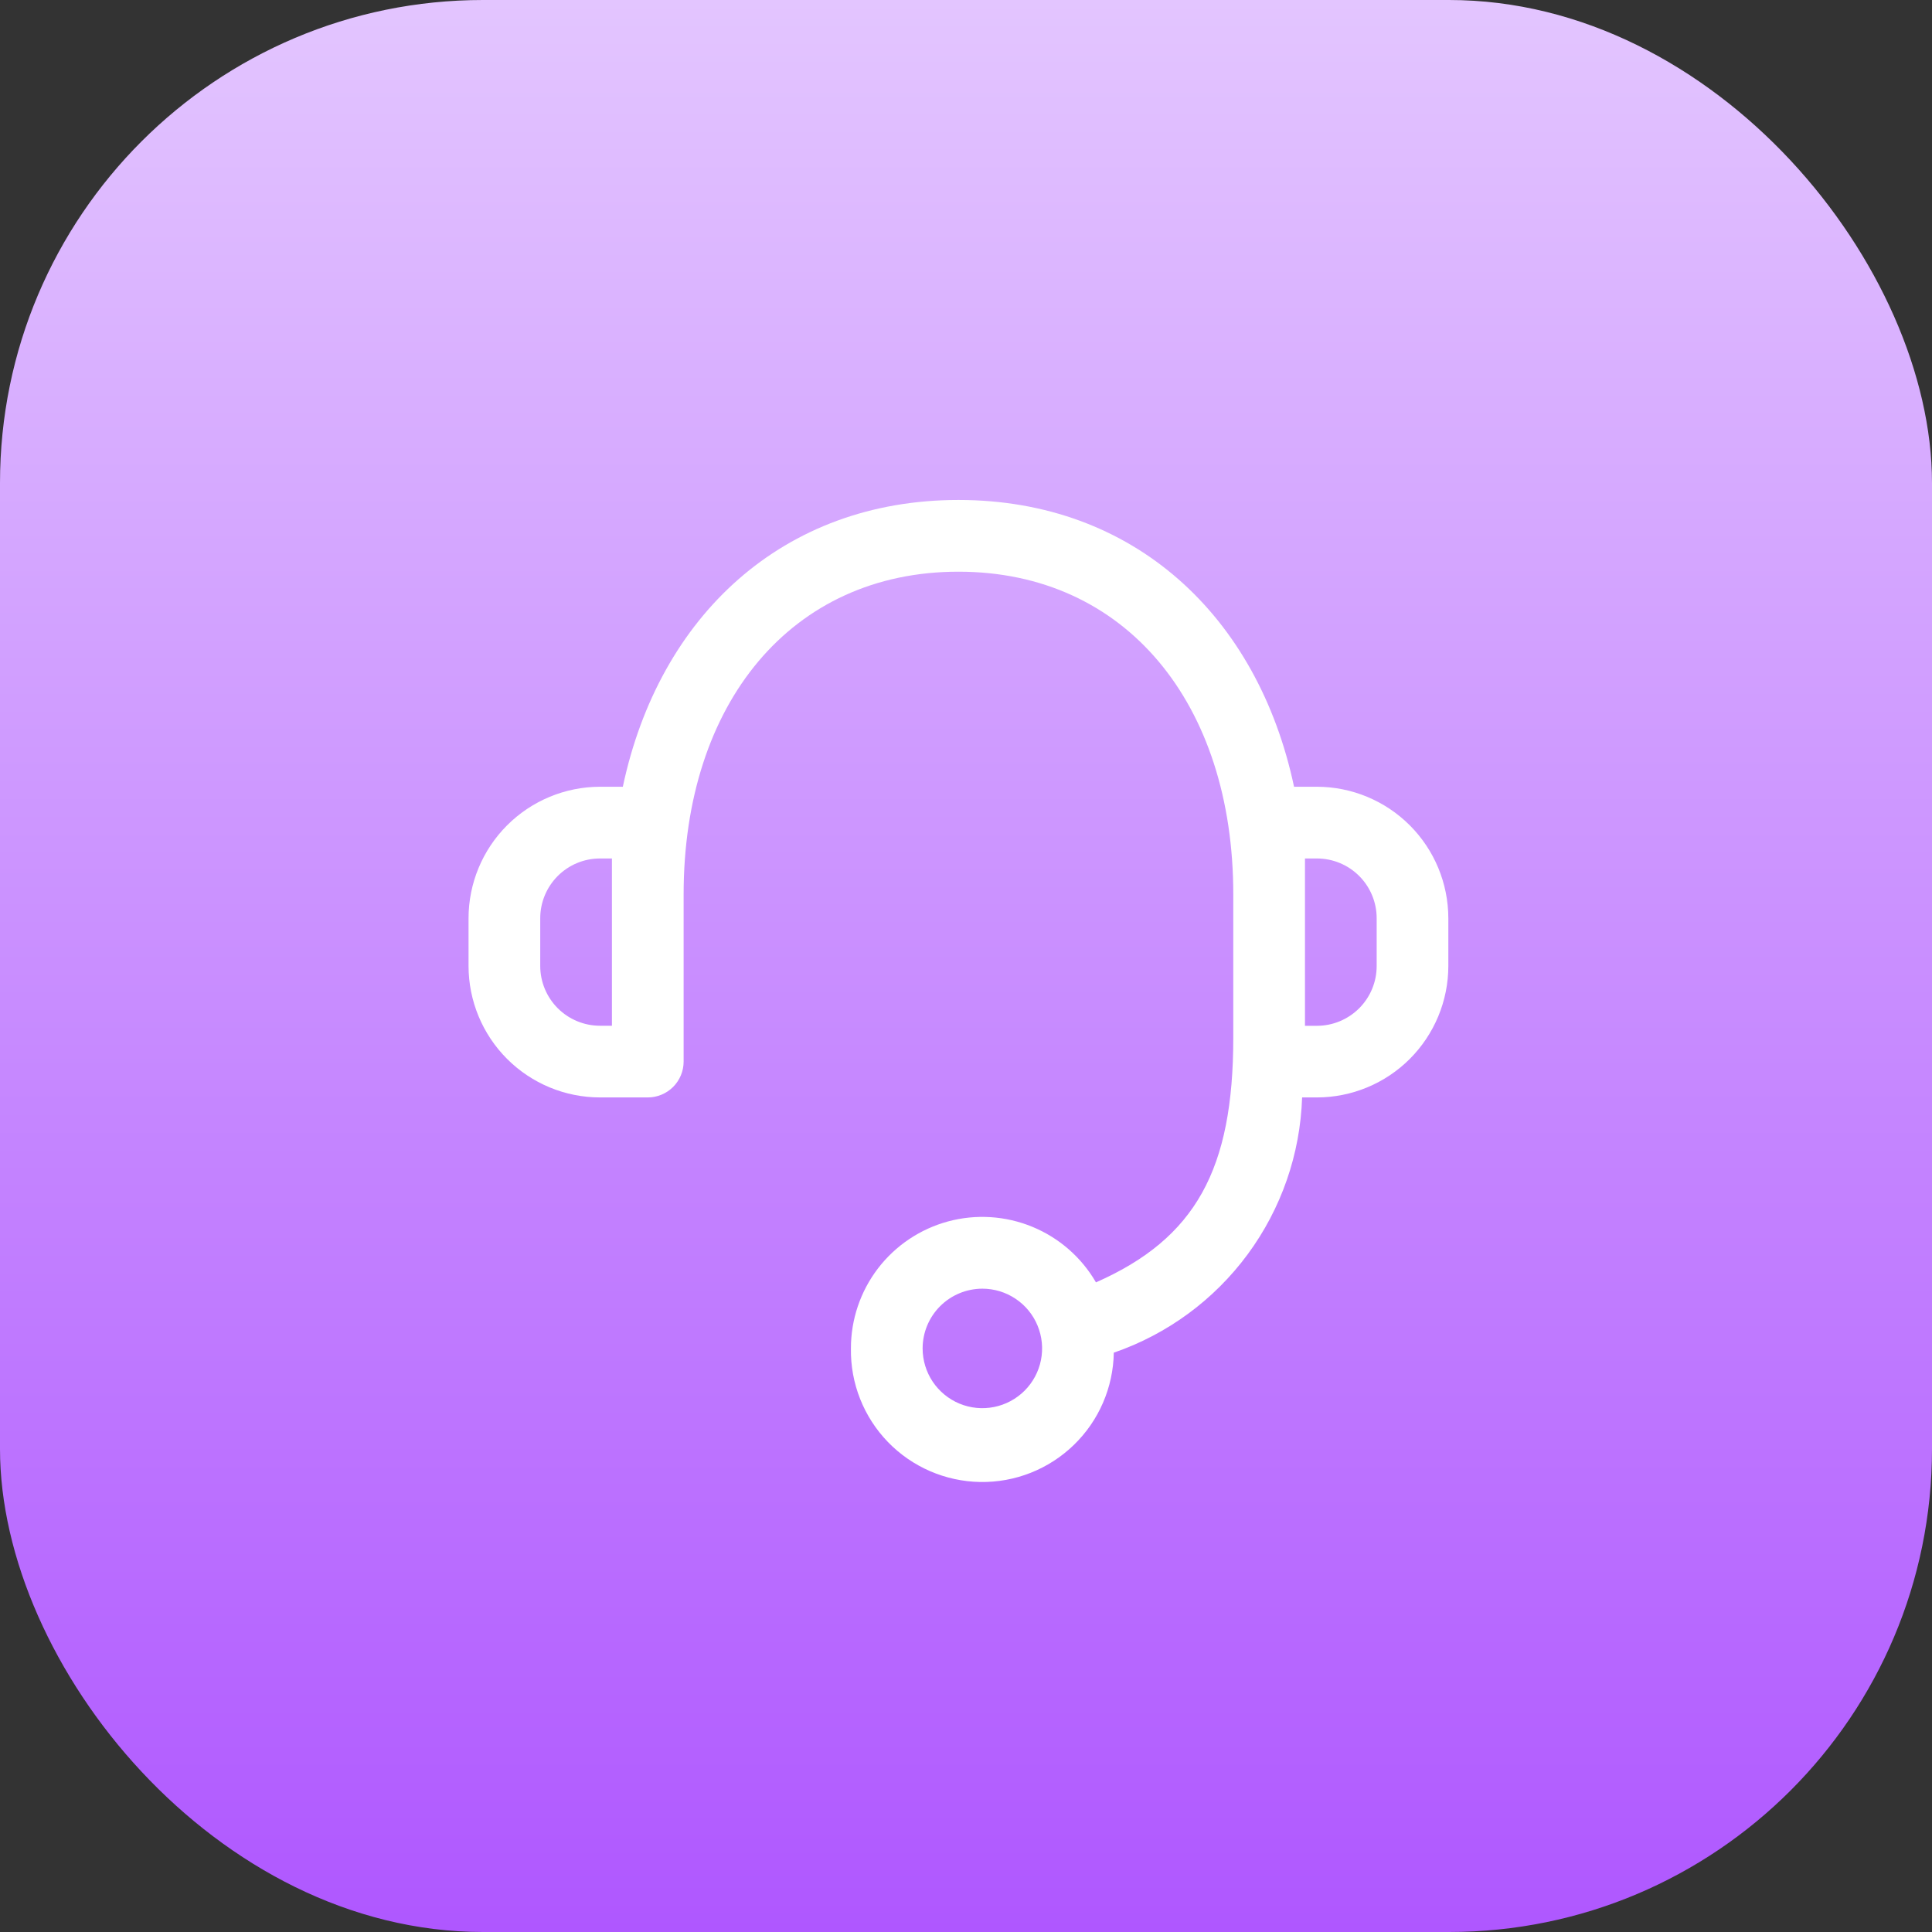
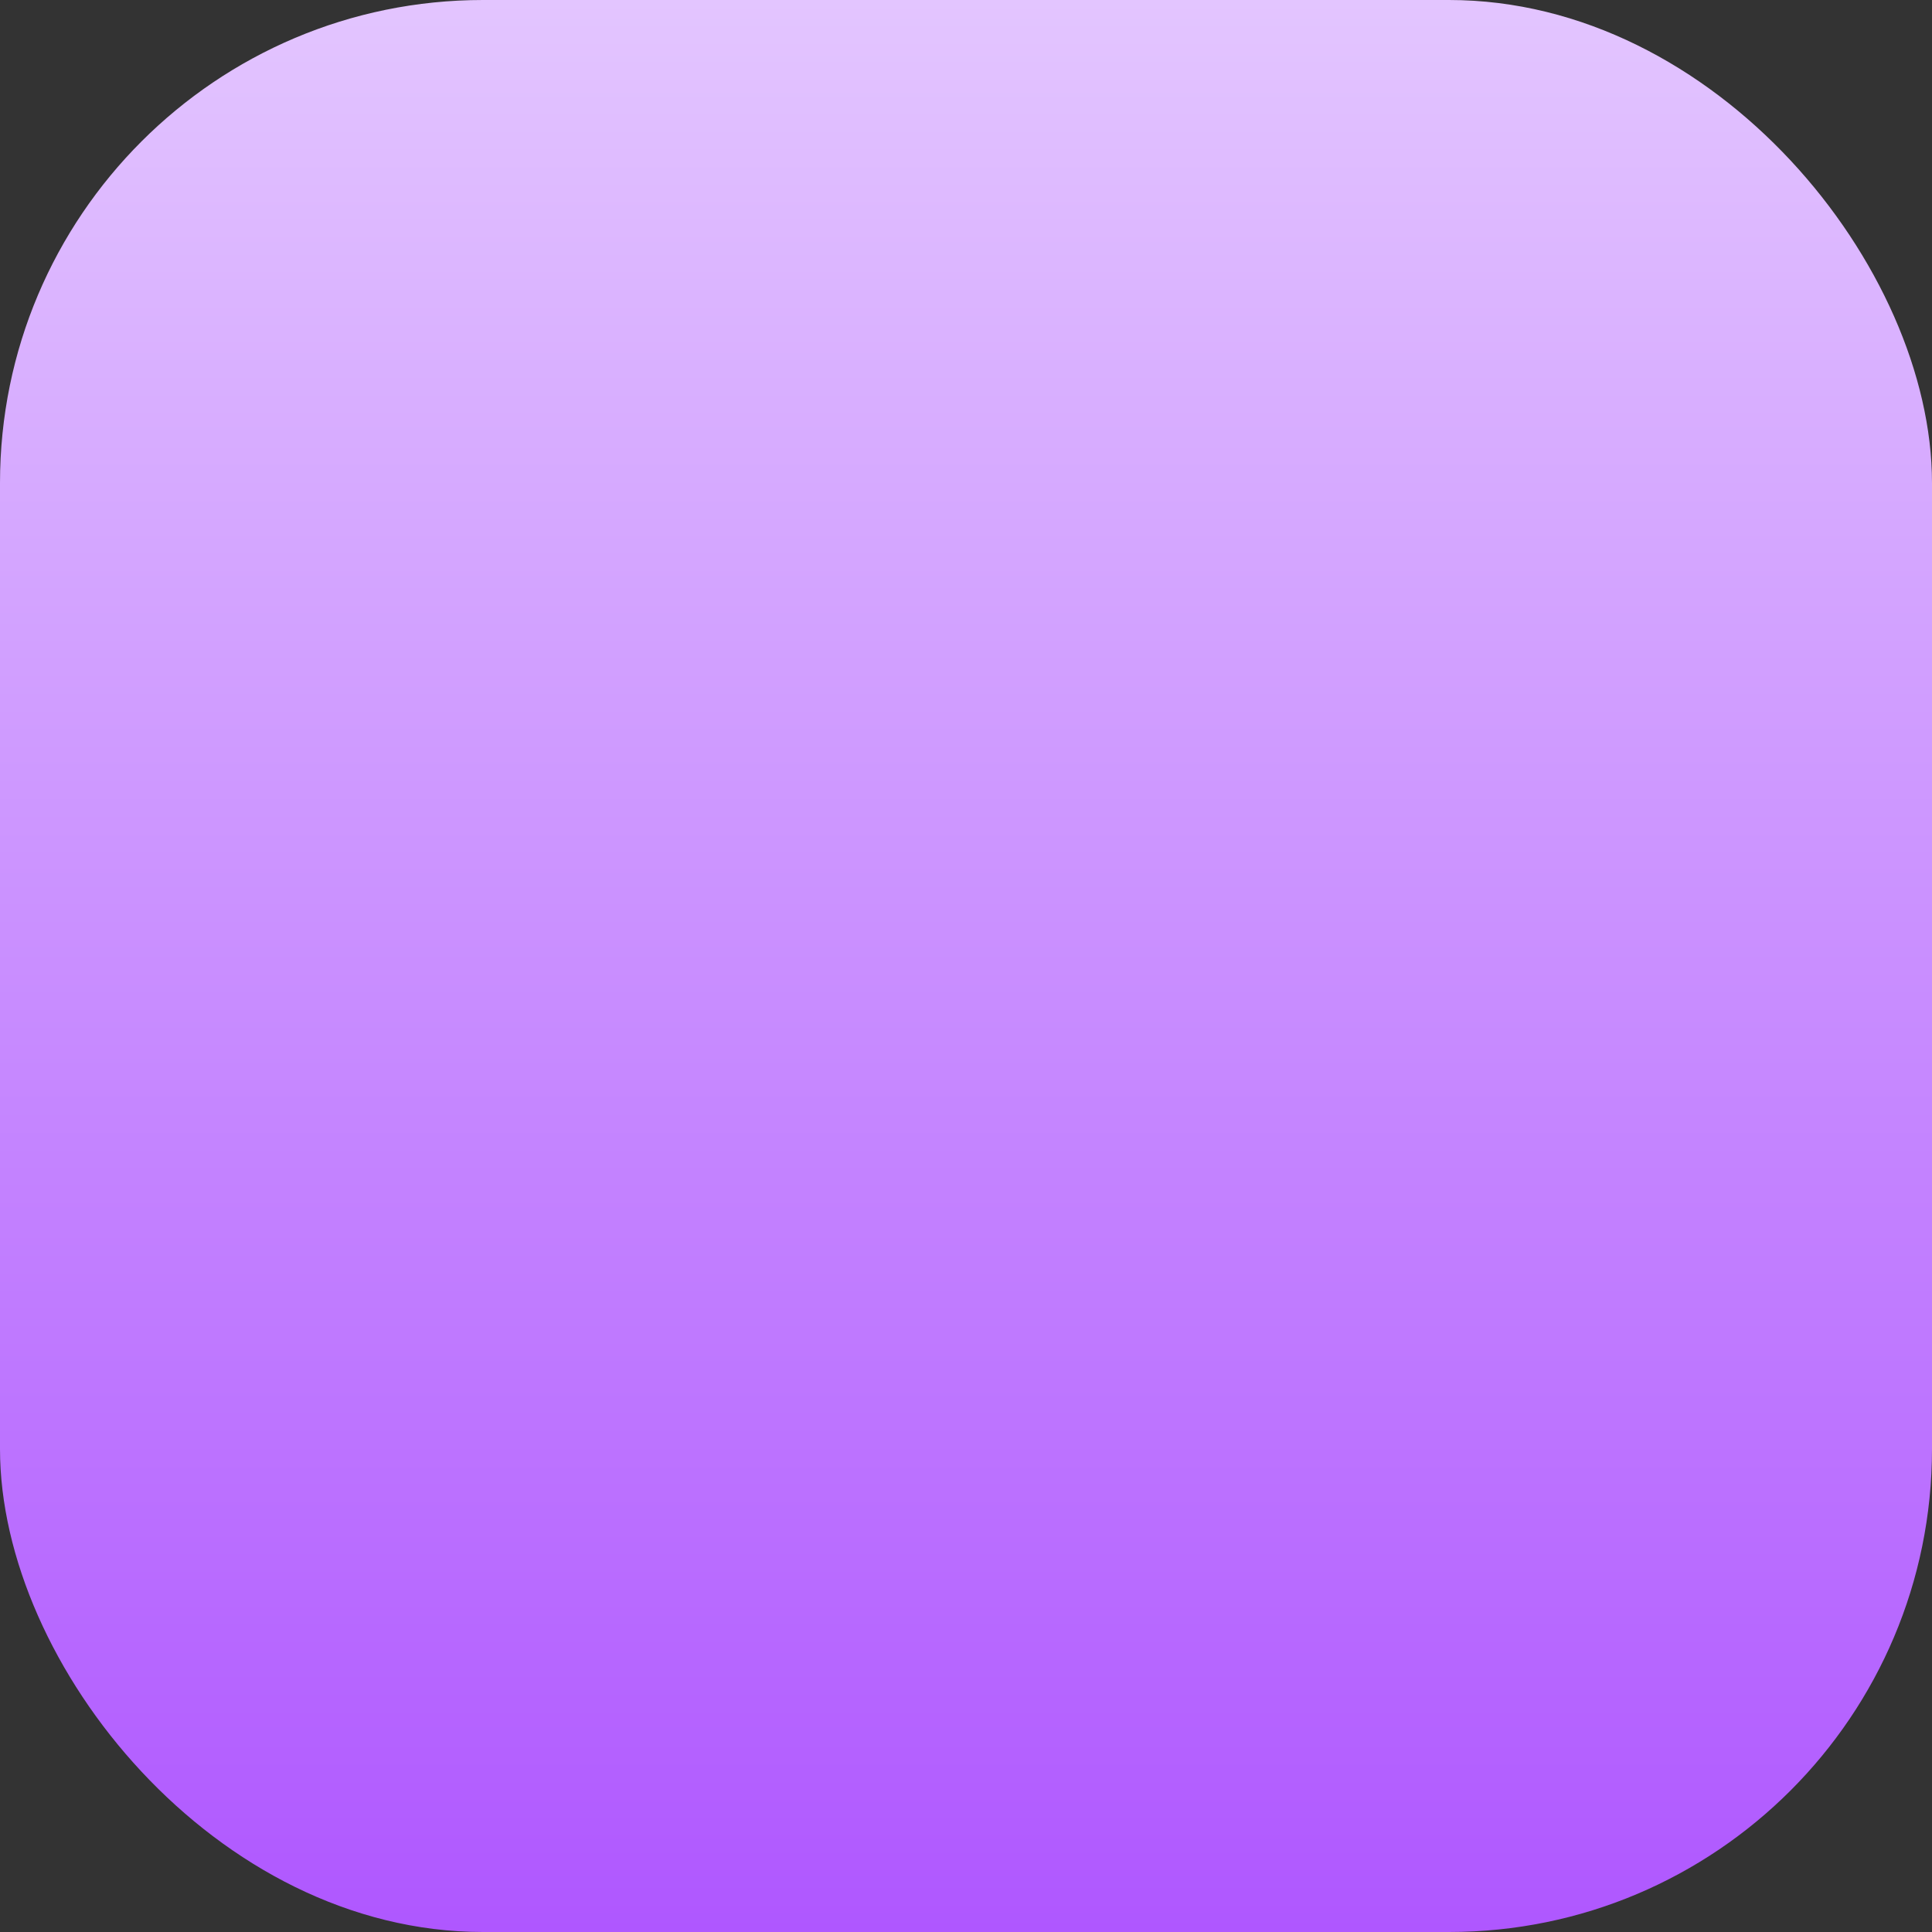
<svg xmlns="http://www.w3.org/2000/svg" width="64" height="64" viewBox="0 0 64 64" fill="none">
  <rect x="0" y="0" width="64" height="64" fill="#333333" stroke="none" />
  <rect width="64" height="64" rx="16" fill="url(#paint0_linear_888_51868)" />
  <g clip-path="url(#clip0_888_51868)">
-     <path d="M28.188 44.668C28.187 43.71 28.502 42.779 29.084 42.018C29.666 41.258 30.483 40.711 31.407 40.461C32.332 40.212 33.313 40.275 34.199 40.64C35.084 41.005 35.825 41.651 36.305 42.48C39.615 41.02 40.854 38.729 40.854 34.375V29.625C40.854 23.304 37.29 18.938 31.75 18.938C26.21 18.938 22.646 23.306 22.646 29.625V35.167C22.646 35.481 22.52 35.783 22.298 36.006C22.075 36.228 21.773 36.354 21.459 36.354H19.875C18.721 36.353 17.614 35.894 16.798 35.078C15.982 34.262 15.523 33.156 15.521 32.002V30.418C15.522 29.264 15.981 28.157 16.798 27.34C17.614 26.524 18.721 26.064 19.875 26.062H20.632C21.831 20.408 25.933 16.562 31.75 16.562C37.567 16.562 41.668 20.408 42.867 26.062H43.624C44.778 26.064 45.884 26.523 46.701 27.34C47.517 28.156 47.976 29.262 47.978 30.417V32C47.977 33.154 47.517 34.261 46.701 35.078C45.885 35.894 44.778 36.353 43.624 36.354H43.134C43.073 38.23 42.444 40.042 41.33 41.552C40.216 43.062 38.67 44.198 36.896 44.809C36.877 45.964 36.401 47.064 35.571 47.867C34.741 48.671 33.626 49.112 32.471 49.093C31.317 49.074 30.216 48.597 29.413 47.768C28.61 46.938 28.169 45.823 28.188 44.668ZM30.563 44.668C30.563 45.06 30.679 45.442 30.896 45.768C31.114 46.093 31.423 46.347 31.784 46.497C32.146 46.647 32.544 46.686 32.928 46.609C33.312 46.533 33.664 46.344 33.941 46.068C34.218 45.791 34.407 45.438 34.483 45.054C34.559 44.67 34.52 44.273 34.37 43.911C34.221 43.549 33.967 43.24 33.641 43.023C33.316 42.805 32.933 42.689 32.542 42.689C32.017 42.69 31.514 42.898 31.143 43.269C30.772 43.64 30.563 44.144 30.563 44.668ZM43.229 33.981H43.624C44.149 33.981 44.652 33.772 45.024 33.401C45.395 33.03 45.604 32.527 45.604 32.002V30.418C45.604 29.893 45.396 29.39 45.025 29.018C44.654 28.647 44.15 28.438 43.625 28.438H43.229V33.981ZM17.896 30.418V32.002C17.897 32.526 18.106 33.029 18.477 33.4C18.848 33.77 19.351 33.979 19.875 33.979H20.271V28.438H19.875C19.35 28.438 18.847 28.647 18.476 29.018C18.105 29.39 17.896 29.893 17.896 30.418Z" fill="white" />
-   </g>
+     </g>
  <defs>
    <linearGradient id="paint0_linear_888_51868" x1="32" y1="0" x2="32" y2="64" gradientUnits="userSpaceOnUse">
      <stop stop-color="#E3C5FF" />
      <stop offset="1" stop-color="#AF57FF" />
    </linearGradient>
    <clipPath id="clip0_888_51868">
-       <rect width="38" height="38" fill="white" transform="translate(12.75 13)" />
-     </clipPath>
+       </clipPath>
  </defs>
</svg>